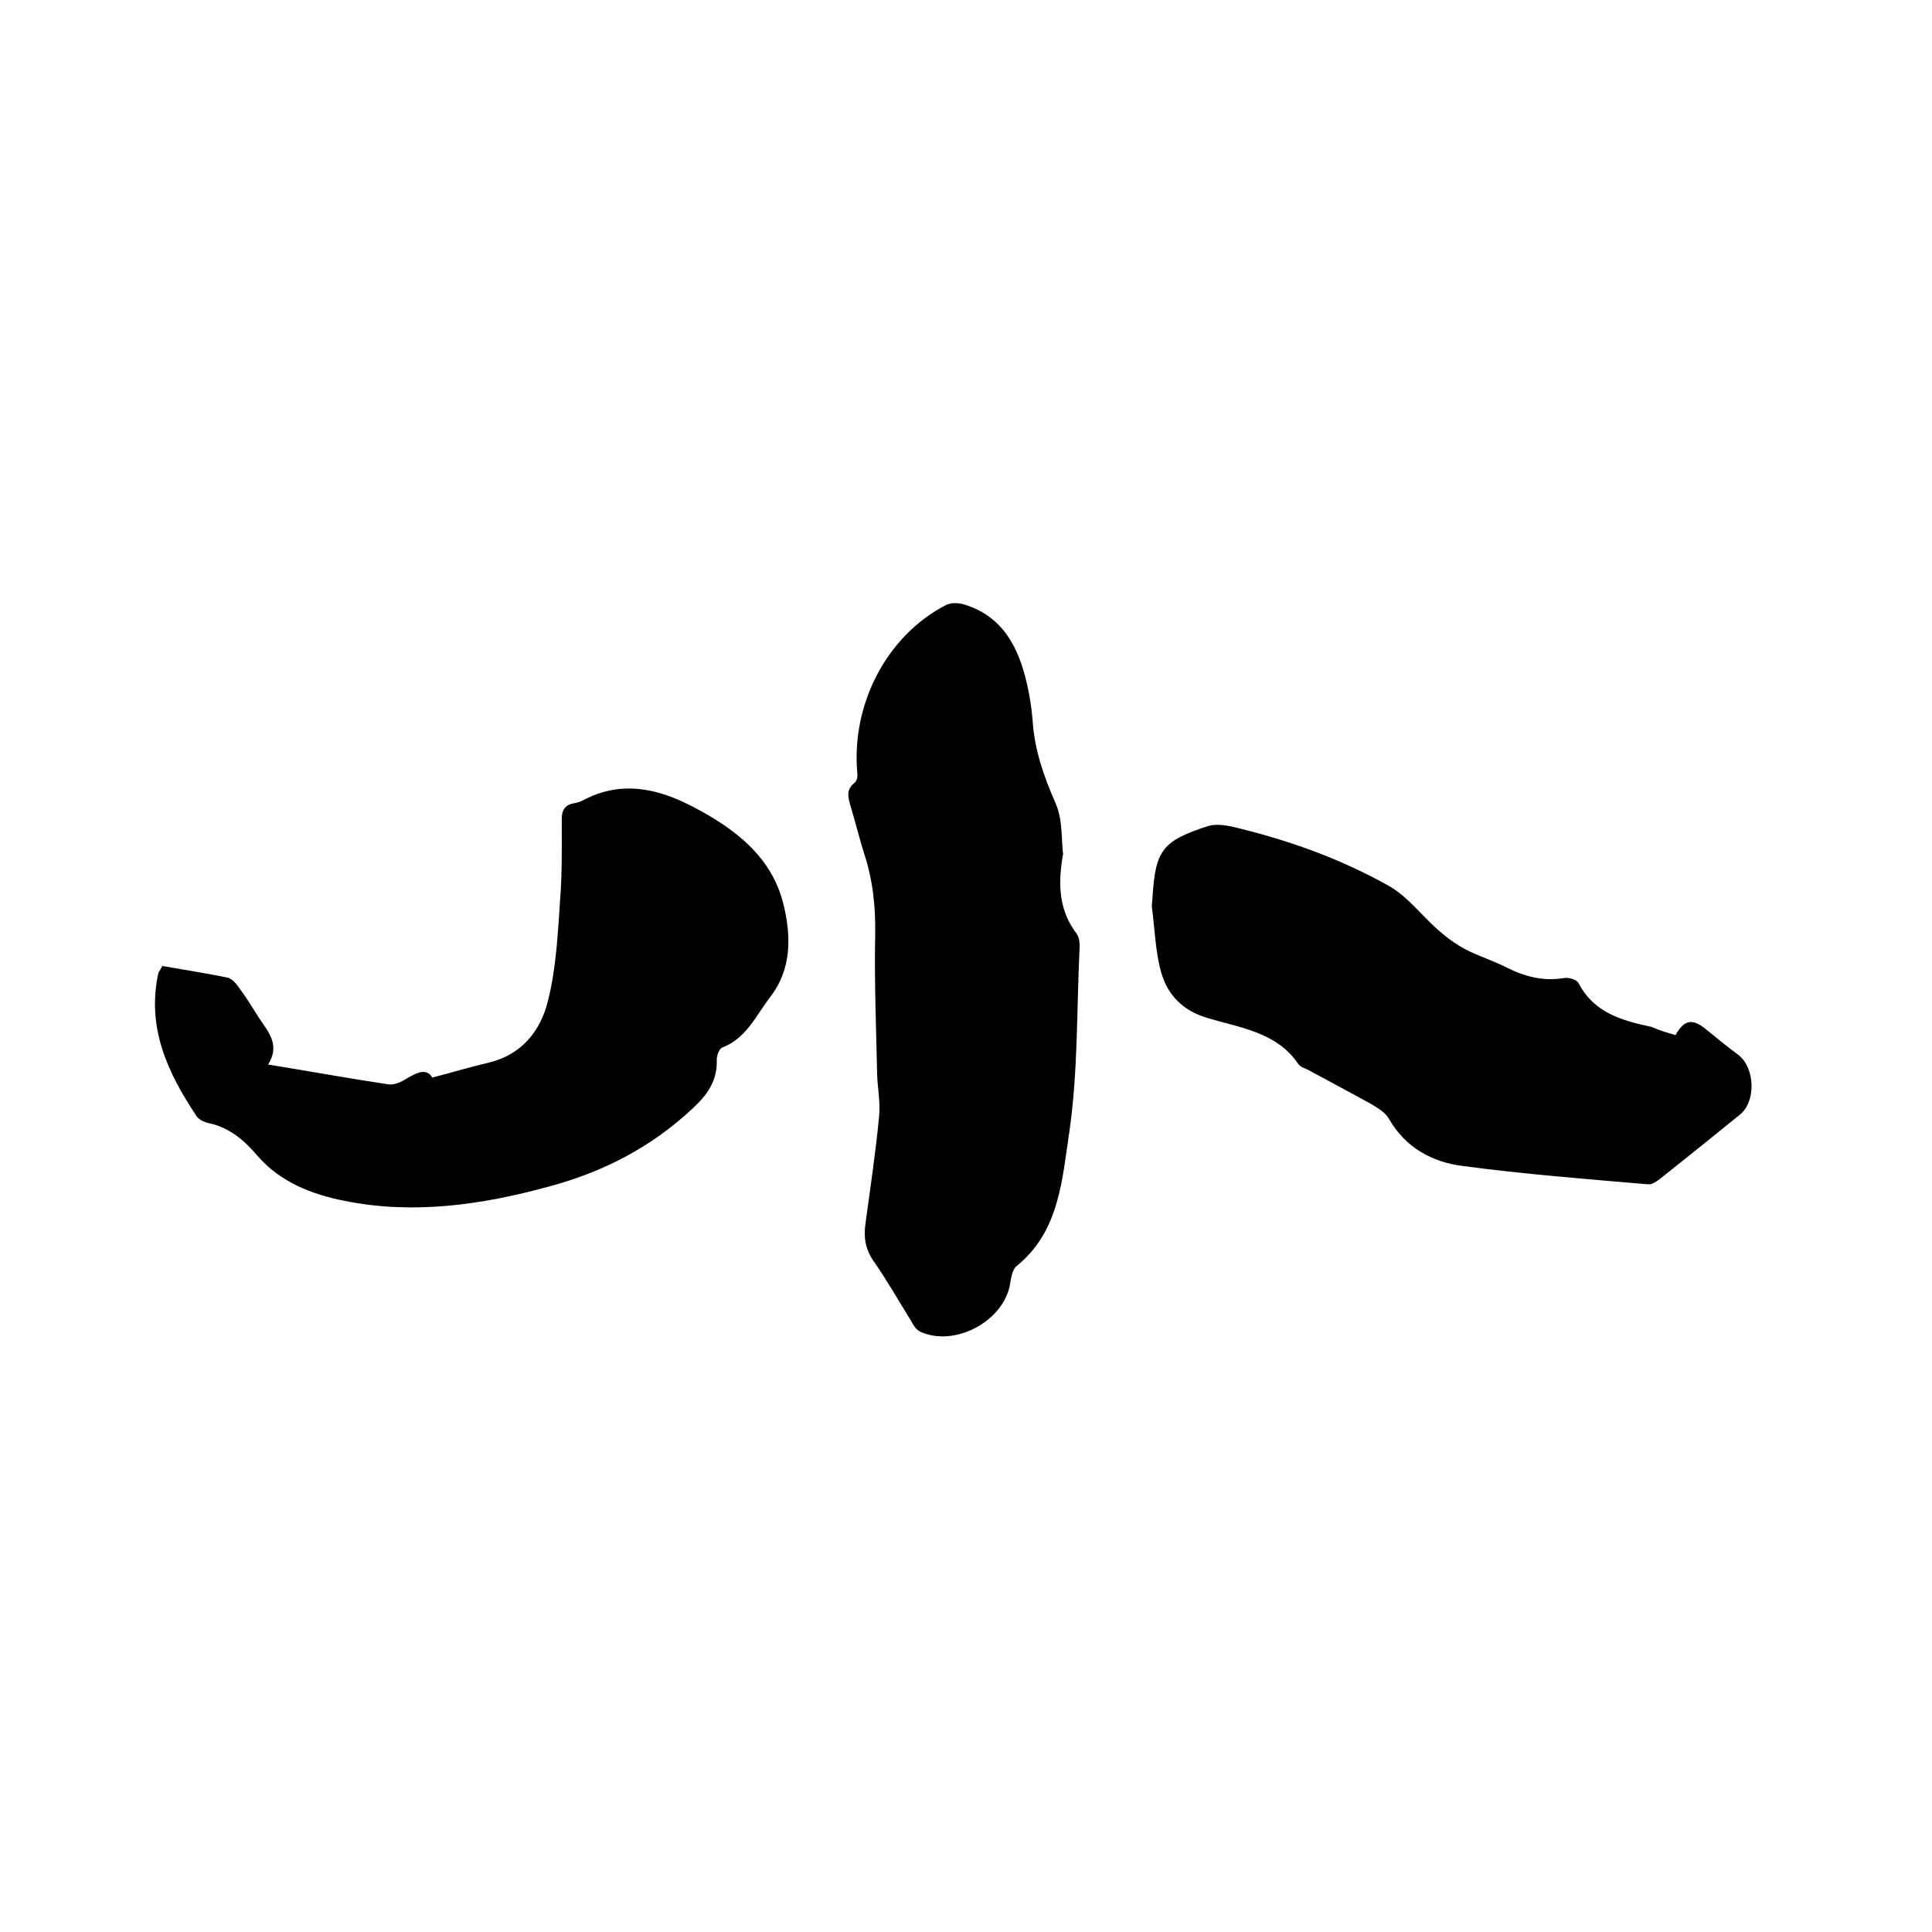
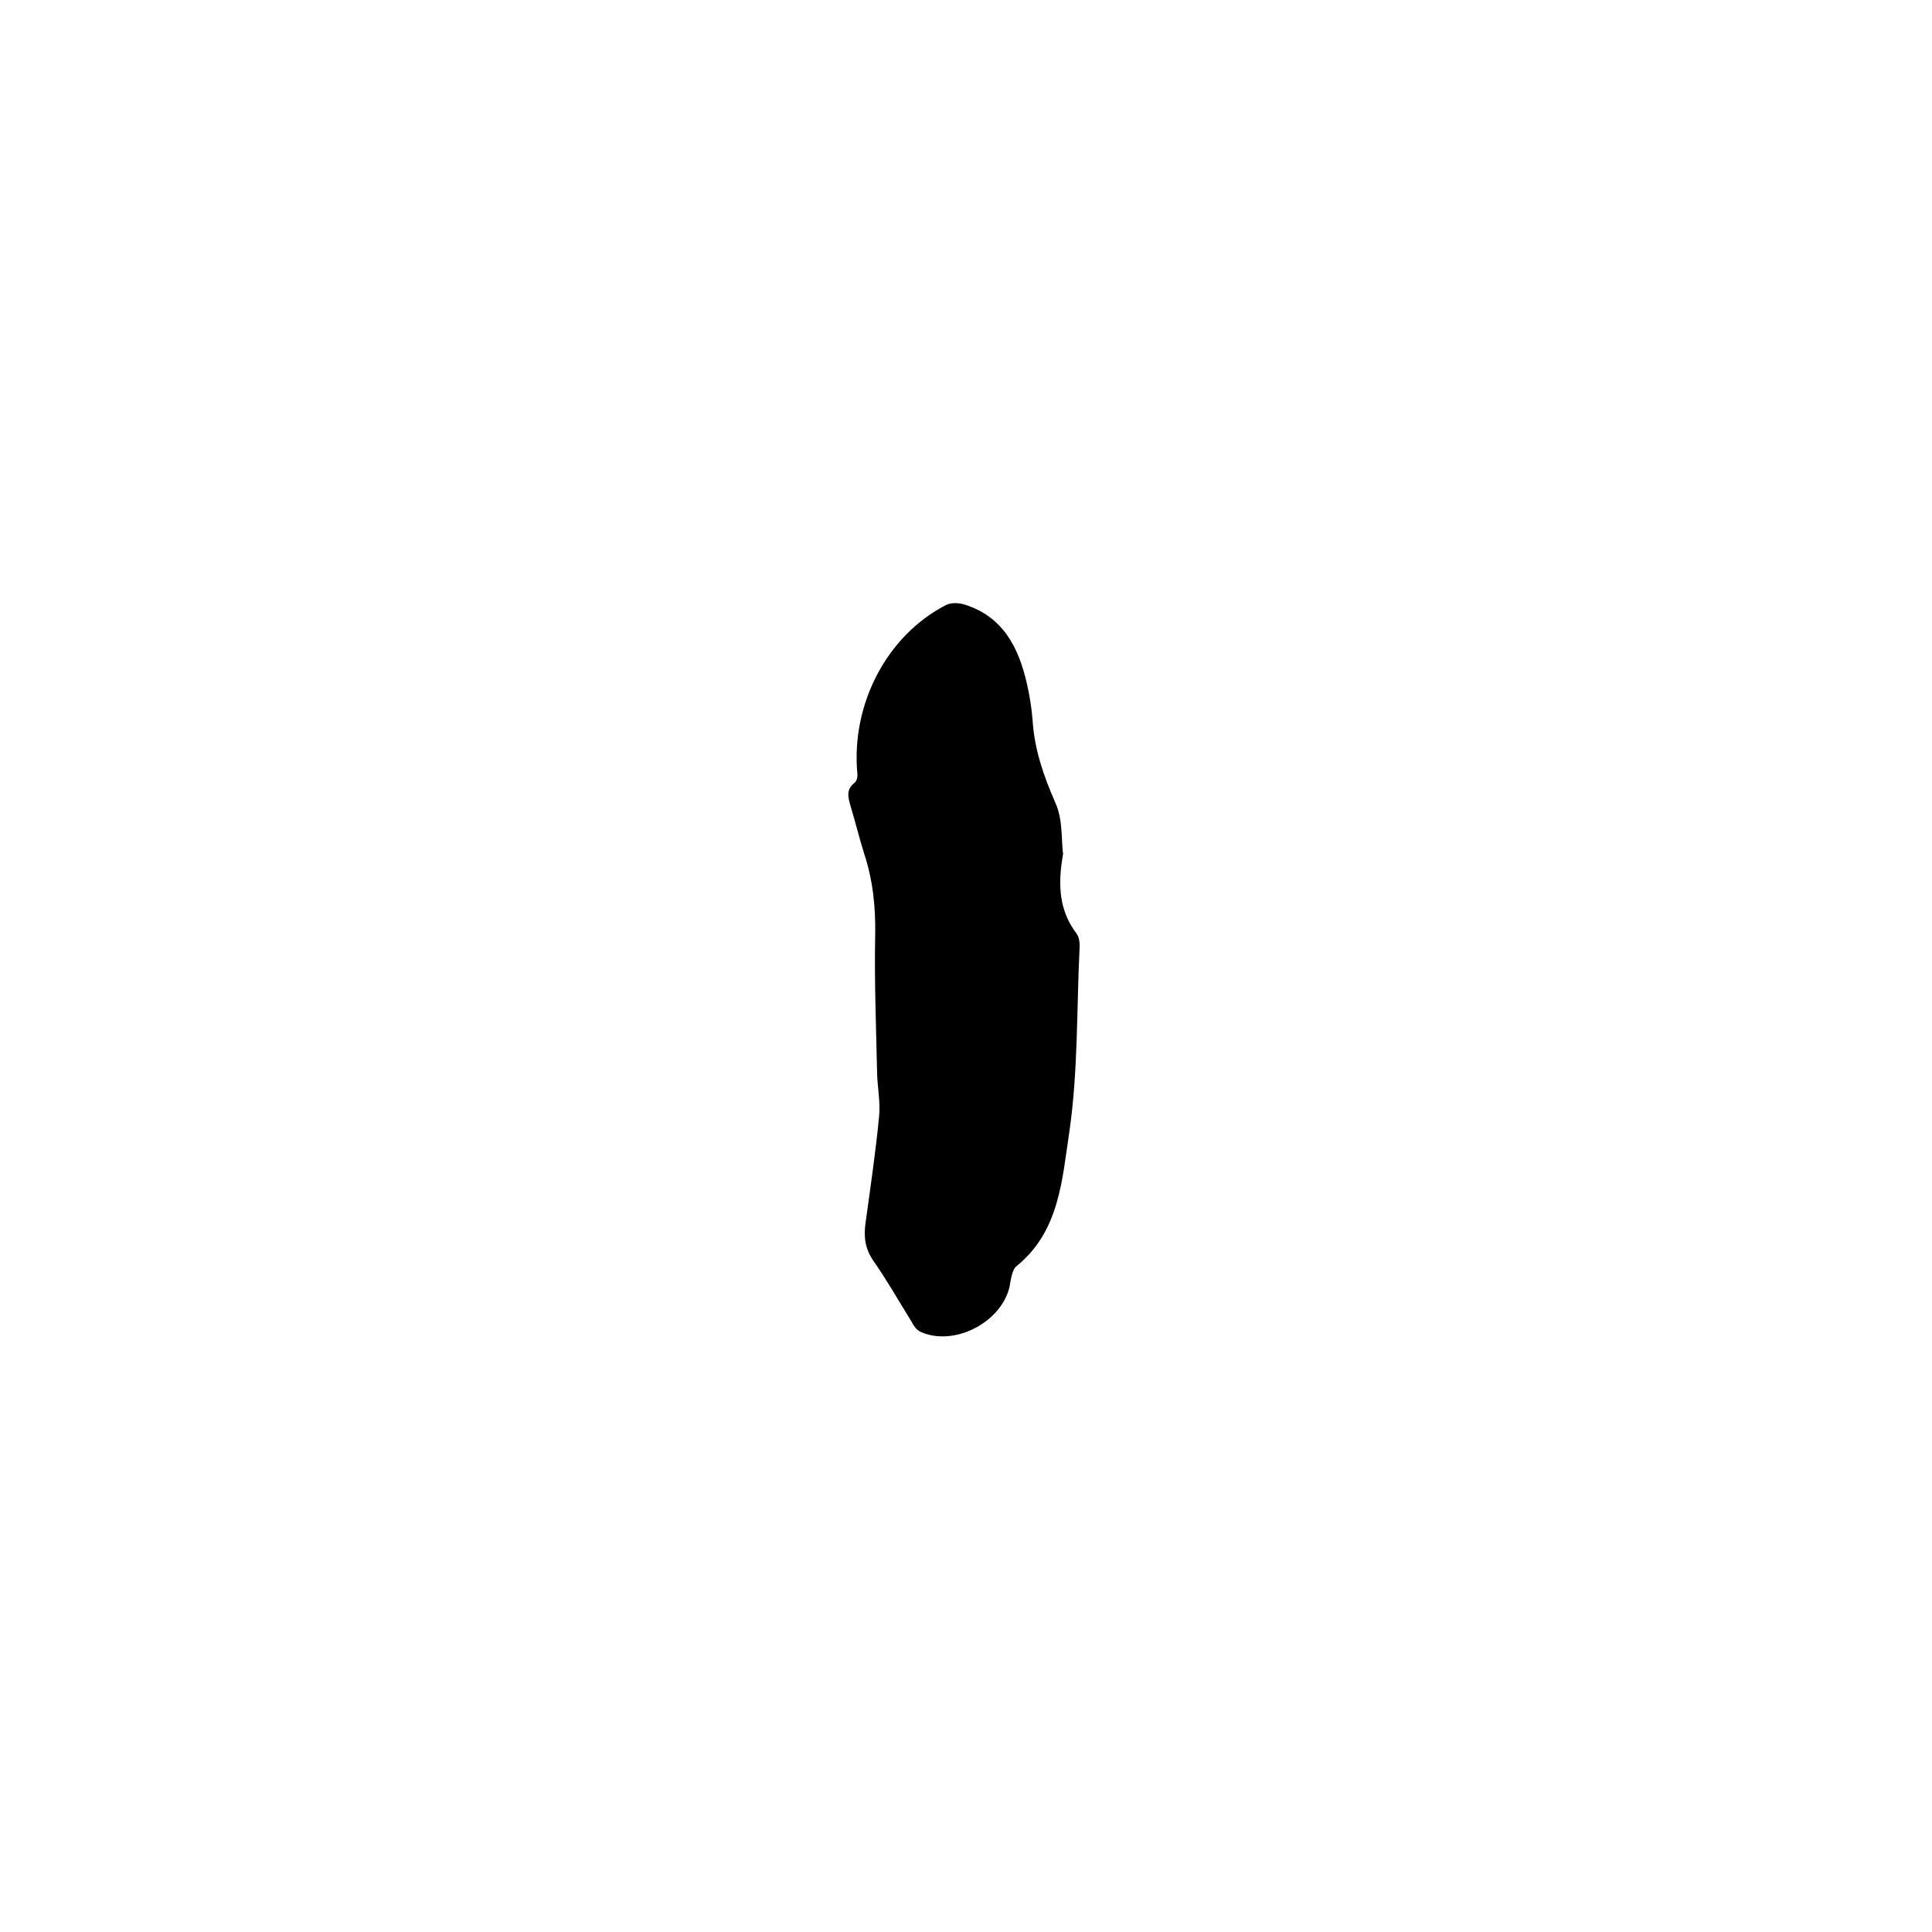
<svg xmlns="http://www.w3.org/2000/svg" enable-background="new 0 0 400 400" viewBox="0 0 400 400">
  <path d="m220.1 176.8c-1.2 6.7-.7 11.9 2.8 16.5.6.8.7 2.2.6 3.3-.6 12.6-.3 25.3-2.1 37.7-1.5 9.8-2 20.6-10.9 27.8-1 .8-1.2 2.8-1.5 4.4-1.8 7.4-11.6 12.4-18.5 9.2-.8-.4-1.4-1.3-1.8-2.1-2.6-4.2-5.1-8.6-7.9-12.6-1.7-2.5-2-4.9-1.6-7.8 1-7.3 2.1-14.7 2.8-22 .3-2.9-.3-5.9-.4-8.8-.2-9.6-.6-19.3-.4-28.9.1-5.8-.5-11.4-2.3-16.8-1-3.2-1.8-6.5-2.8-9.8-.5-1.8-1-3.4.8-4.8.5-.4.7-1.3.6-2-1.3-14.3 6.1-28.5 18.3-34.8 1.1-.6 2.8-.5 4-.1 7.9 2.5 11.1 8.9 12.8 16.3.6 2.6 1 5.2 1.2 7.8.4 6 2.3 11.4 4.7 16.9 1.6 3.5 1.2 7.8 1.6 10.6z" />
-   <path d="m33.6 200c4.6.8 9.1 1.5 13.5 2.4.8.2 1.6 1 2.1 1.7 1.6 2.1 3 4.4 4.4 6.6 1.9 2.9 4.5 5.6 1.9 9.7 8.7 1.4 16.8 2.9 24.9 4.1 1.2.2 2.7-.5 3.8-1.2 2.2-1.3 4.1-2.2 5.3-.2 4.2-1.1 7.9-2.2 11.7-3.1 6.8-1.6 10.7-6.6 12.2-12.6 1.8-7 2.1-14.4 2.6-21.6.4-5.4.3-10.8.3-16.2 0-1.9.7-3 2.6-3.3.6-.1 1.2-.3 1.8-.6 7.9-4.2 15.5-2.5 22.9 1.4 8.6 4.5 16.2 10.3 18.6 20.1 1.6 6.5 1.8 13.4-2.8 19.3-2.9 3.8-4.9 8.5-9.9 10.4-.6.2-1.2 1.8-1.1 2.7.1 4.2-2 7.1-4.9 9.8-8.6 8.1-18.7 13.3-30 16.3-13.9 3.8-28.1 5.8-42.3 2.9-6.5-1.3-13.1-3.8-17.8-9.2-2.8-3.3-5.9-6-10.3-6.9-.9-.2-1.9-.7-2.4-1.4-6-9-10.4-18.4-7.9-29.7.3-.5.5-.8.8-1.4z" />
-   <path d="m346.9 214.3c1.8-3.2 3.5-3.5 6.3-1.2 2.2 1.8 4.4 3.6 6.7 5.3 3.5 2.7 3.7 9.7.3 12.4-5.4 4.4-10.9 8.8-16.3 13.1-.8.6-1.8 1.4-2.7 1.3-12.8-1.1-25.7-2.1-38.4-3.8-6.3-.8-11.8-3.8-15.2-9.7-.7-1.3-2.2-2.2-3.5-3-4.3-2.4-8.7-4.7-13.1-7.1-.7-.4-1.7-.6-2.2-1.3-4.5-6.7-12.2-7.5-19-9.6-5-1.5-8.1-4.8-9.4-9.4-1.2-4.3-1.3-8.9-1.9-13.4-.1-.6.1-1.3.1-1.9.6-10 2-11.9 11.6-15 1.4-.4 3.2-.2 4.7.1 11.5 2.7 22.5 6.6 32.8 12.4 3.8 2.2 6.6 6 10 9 1.8 1.6 3.7 3 5.8 4.1 2.7 1.4 5.7 2.3 8.4 3.7 3.8 1.9 7.6 2.9 11.9 2.2.9-.2 2.6.3 3 1 3.2 6.2 9 7.8 15.1 9.1 1.6.7 3.2 1.2 5 1.7z" />
</svg>